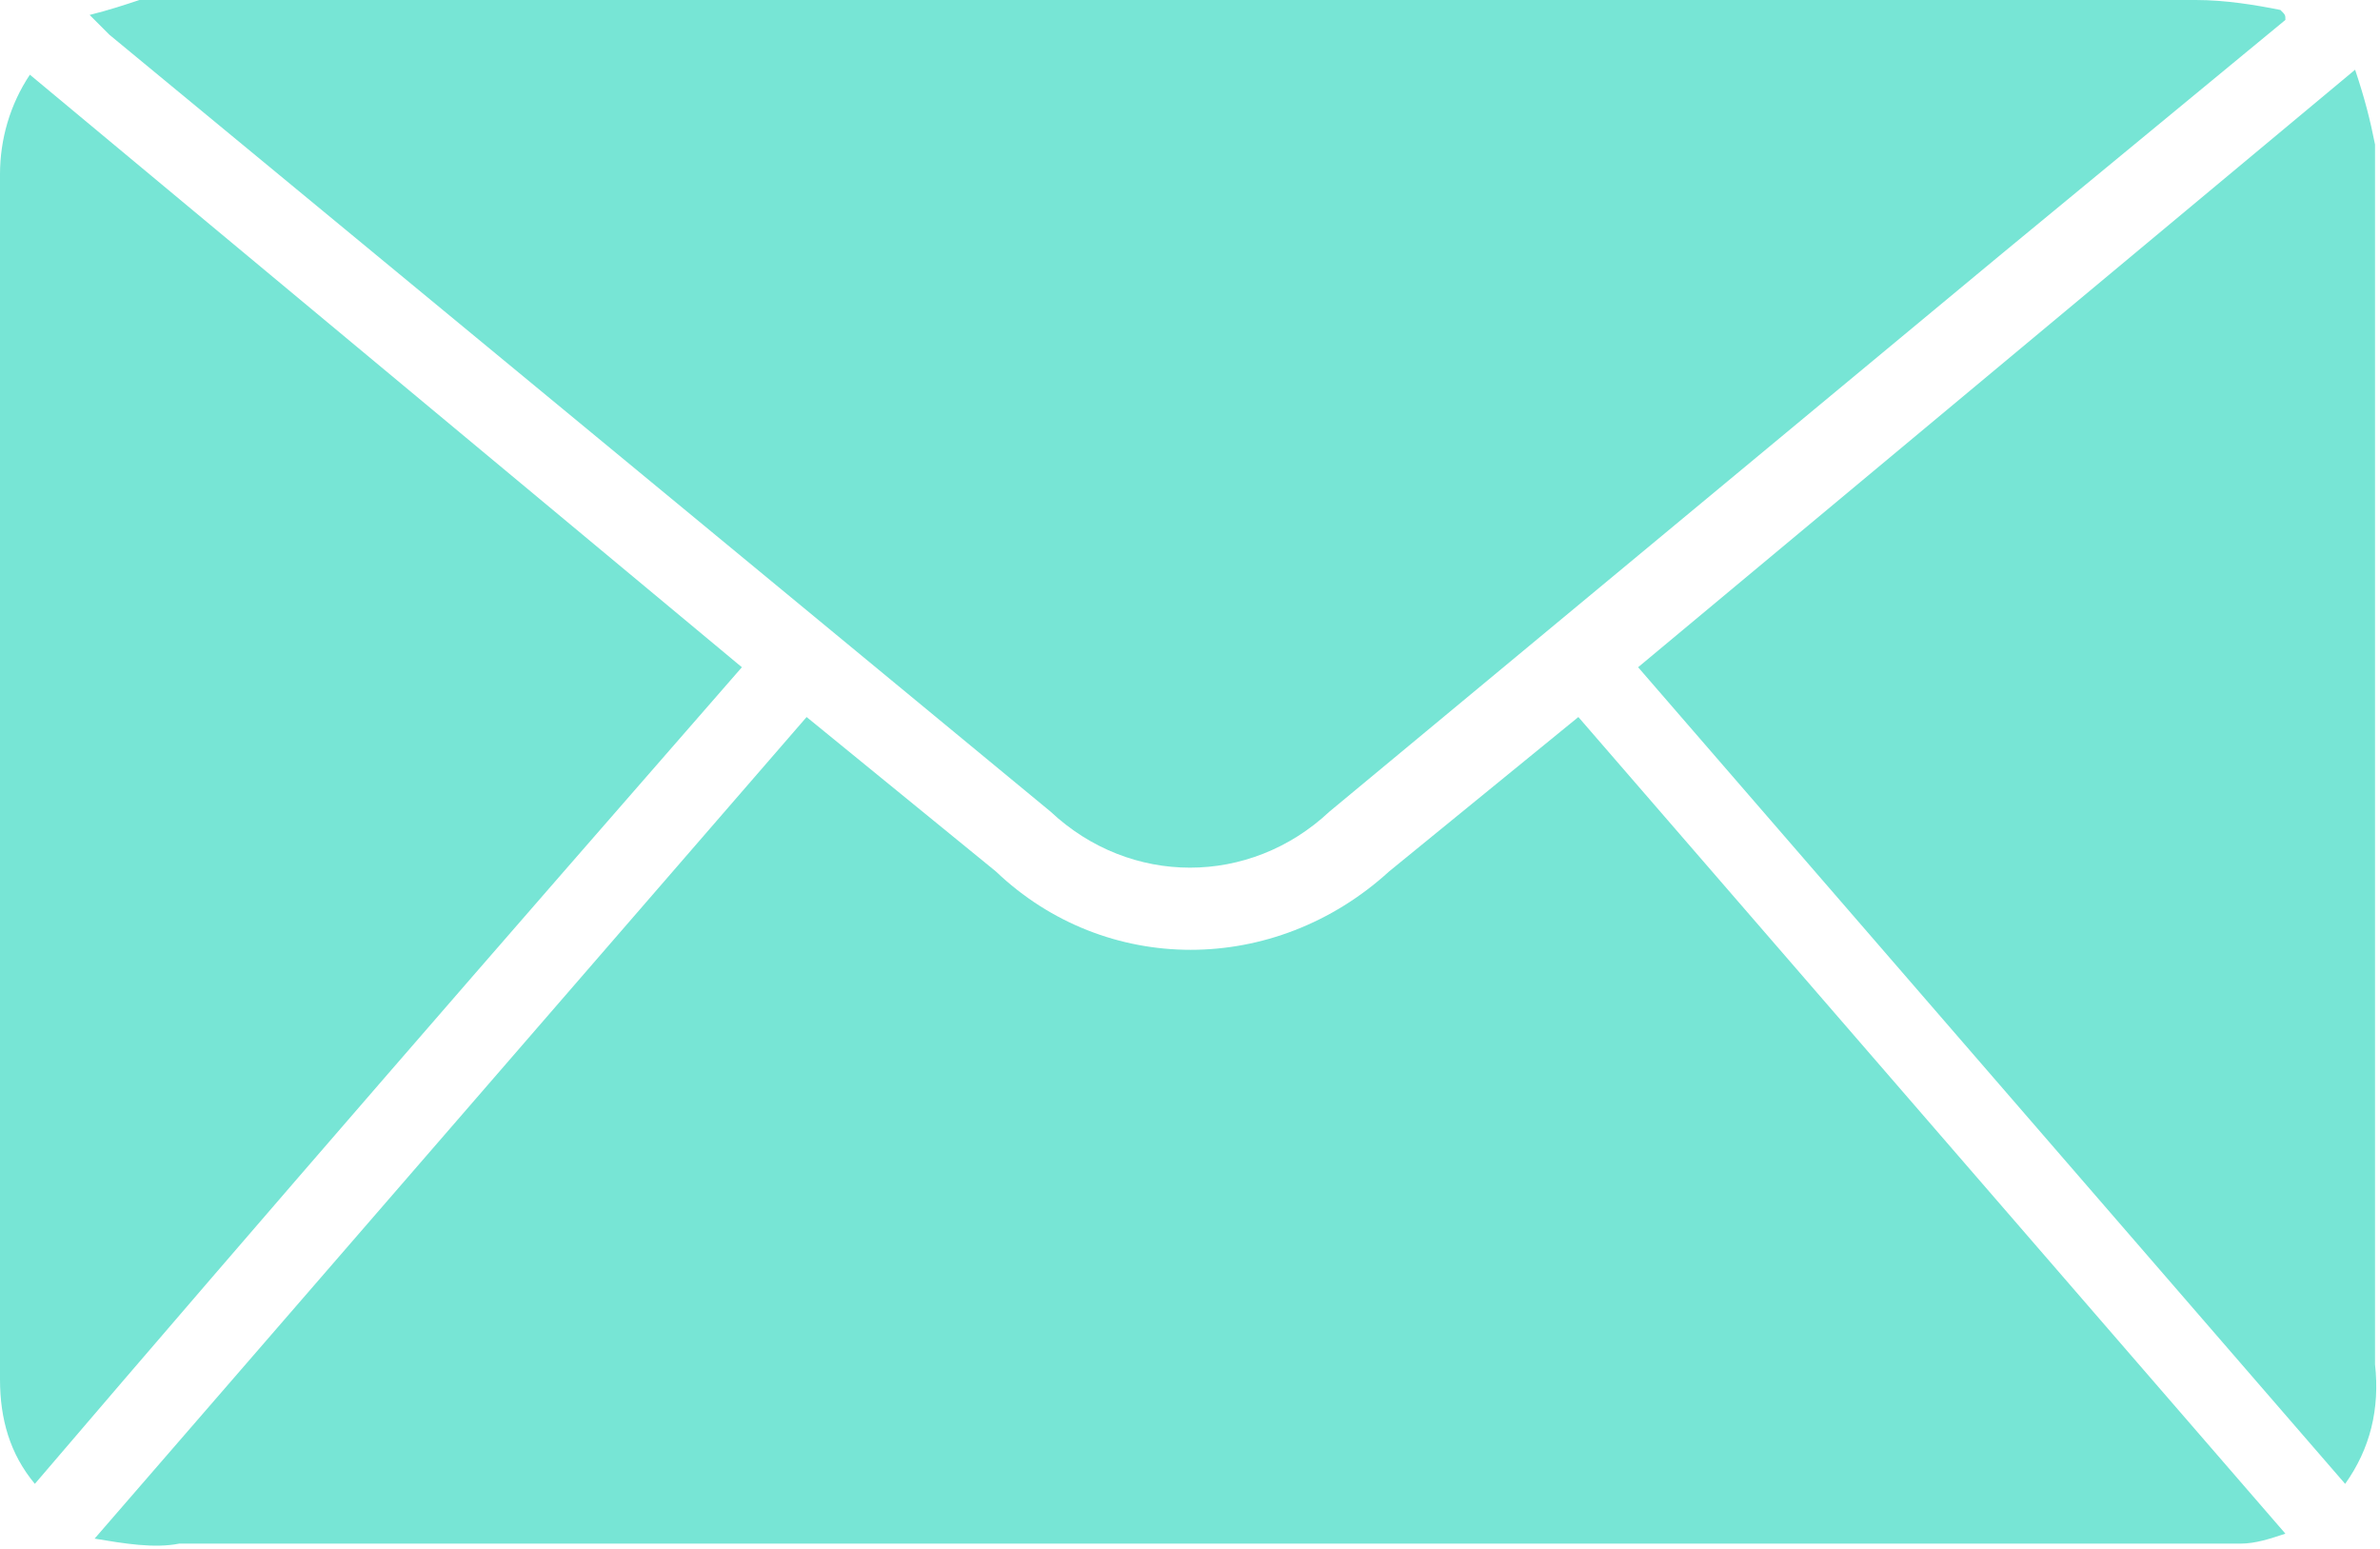
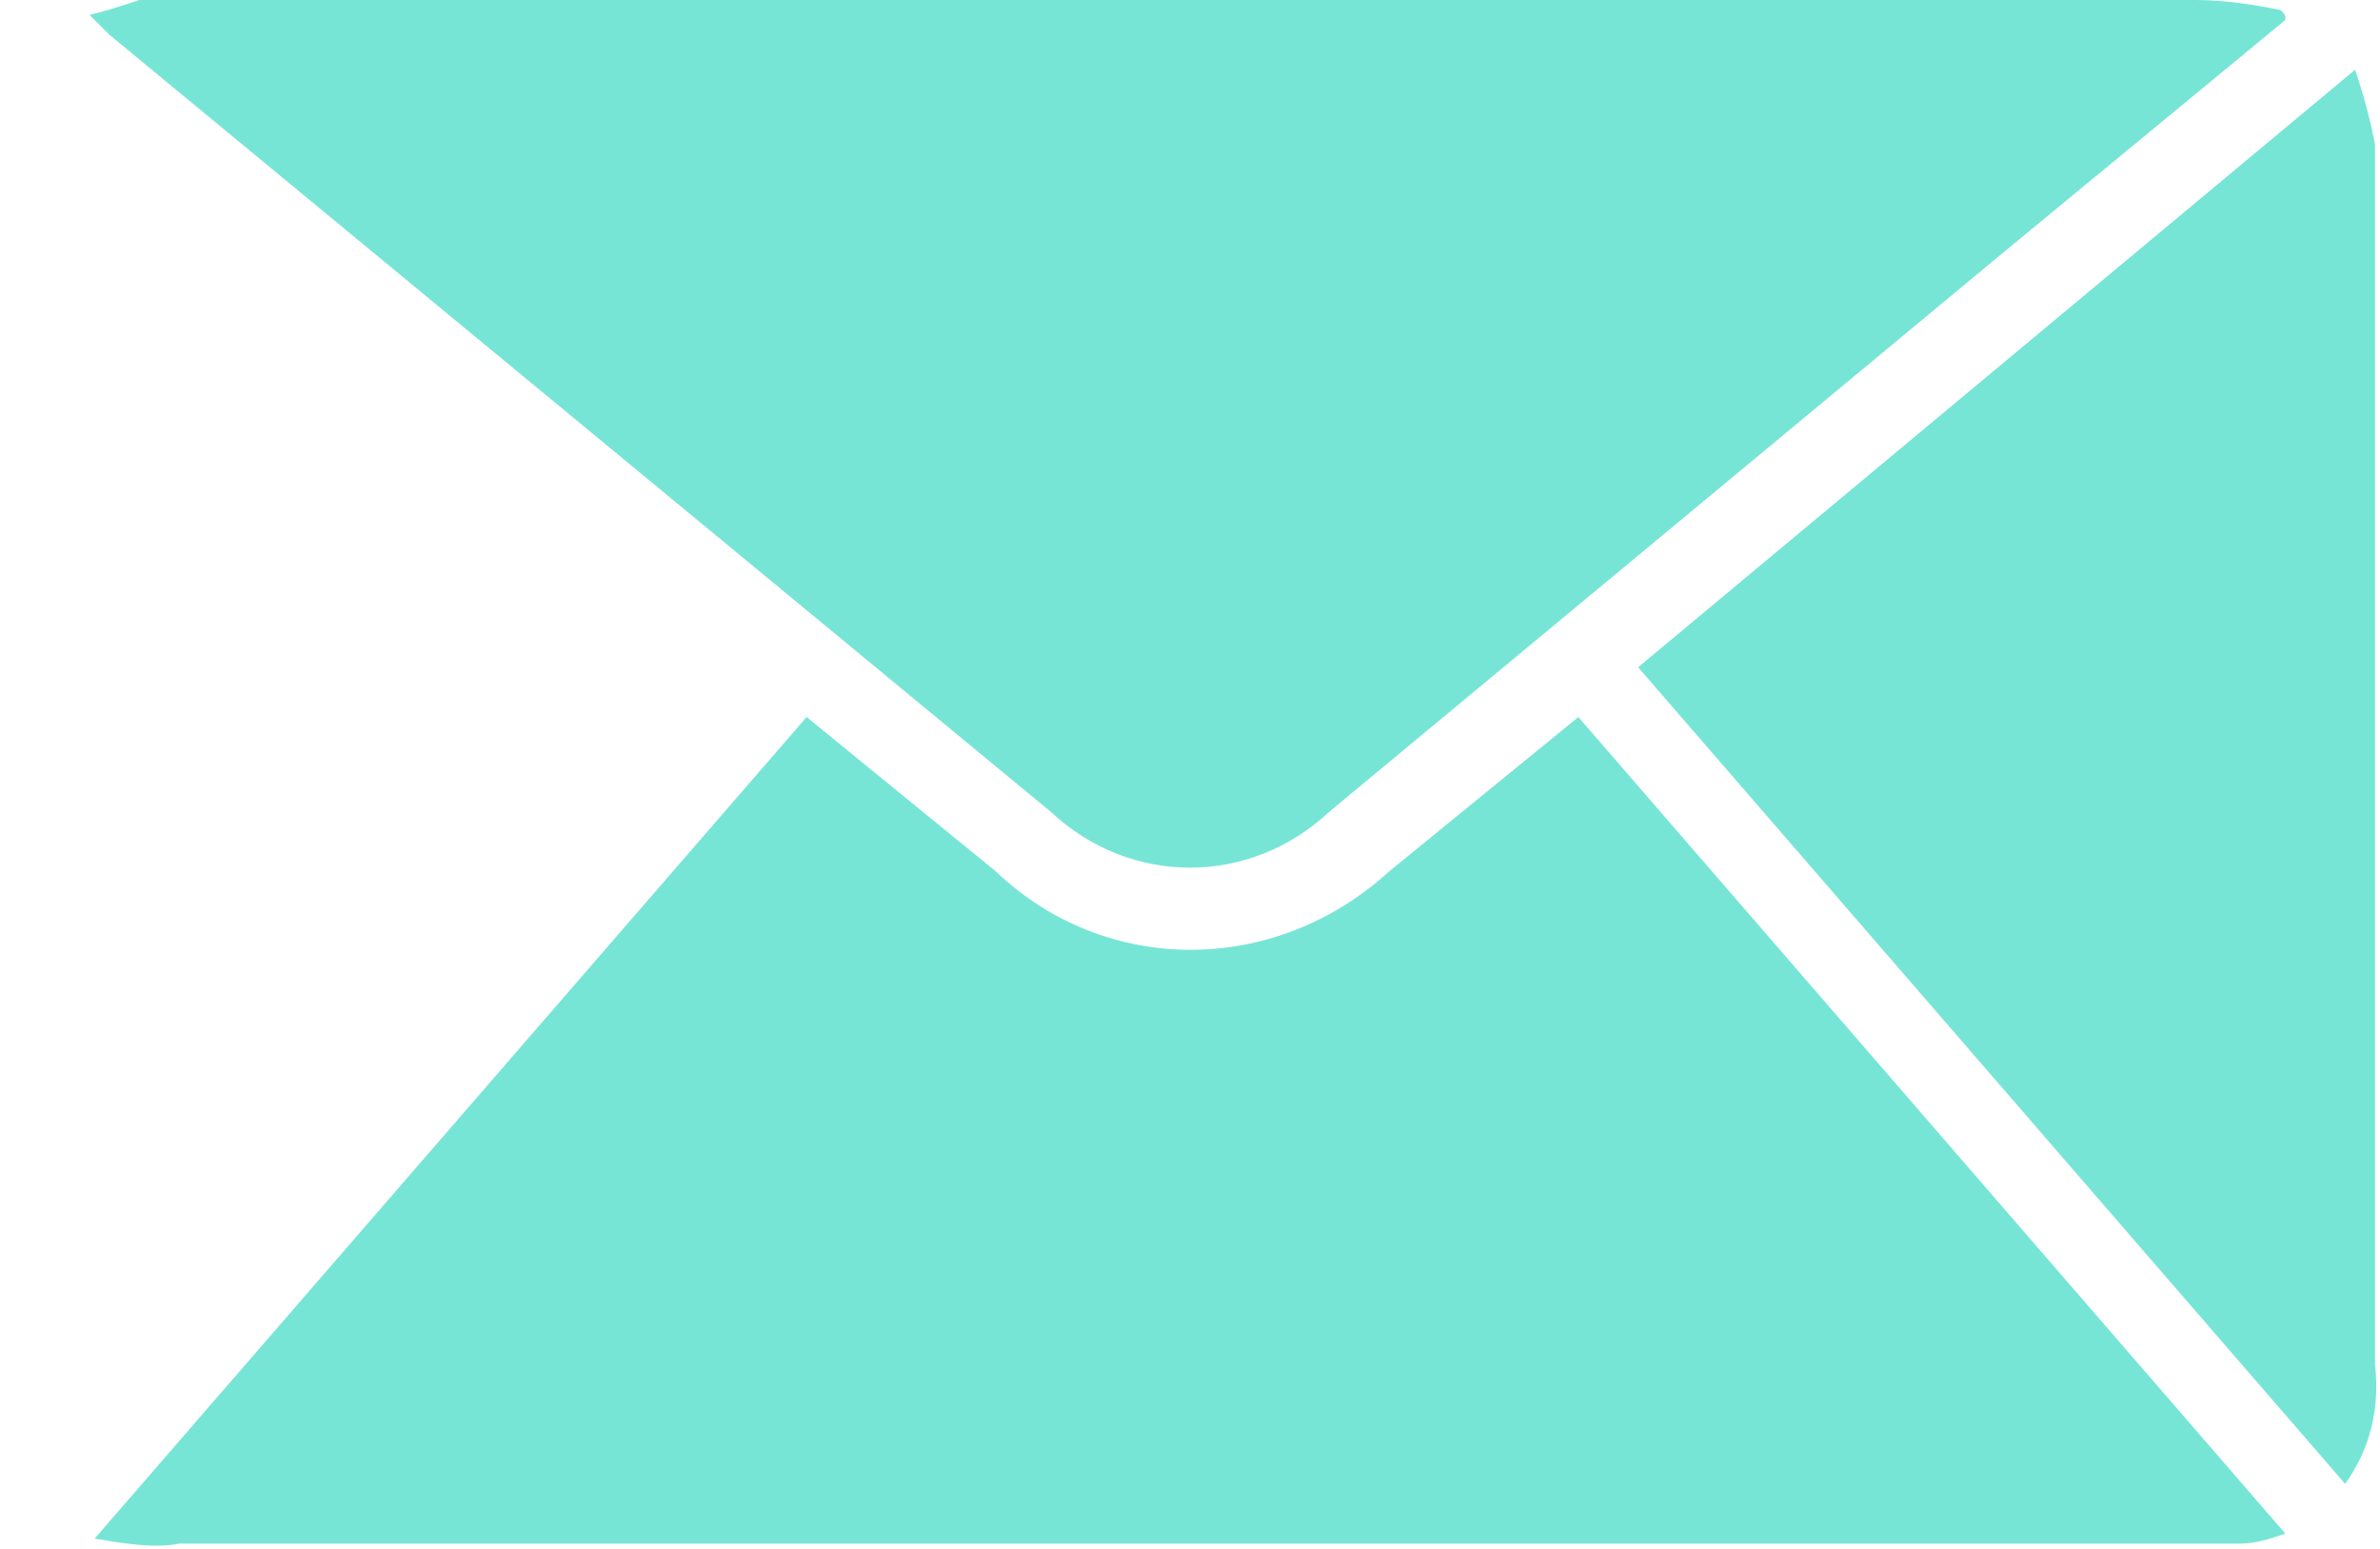
<svg xmlns="http://www.w3.org/2000/svg" version="1.1" id="Layer_1" x="0px" y="0px" viewBox="0 0 47.8 31.1" style="enable-background:new 0 0 47.8 31.1;" xml:space="preserve">
  <style type="text/css">
	.st0{fill:#77E5D5;}
</style>
  <g id="Layer_2_00000073716599042848815630000014232799140598002304_">
    <g id="Layer_1-2">
      <path id="Path_38" class="st0" d="M1.9,30.9l14.3-16.5l3.8,3.1c2.2,2.1,5.6,2.1,7.9,0l3.8-3.1l14.2,16.4c-0.3,0.1-0.6,0.2-0.9,0.2    c-0.3,0-0.5,0-0.8,0H3.6C3.1,31.1,2.5,31,1.9,30.9L1.9,30.9z" />
      <path id="Path_39" class="st0" d="M45.9,0.4l-5.7,4.7L26.7,16.3c-1.6,1.5-4,1.5-5.6,0L2.2,0.7L1.8,0.3C2.2,0.2,2.5,0.1,2.8,0    c0.3,0,0.5,0,0.8,0h40.5c0.6,0,1.2,0.1,1.7,0.2C45.9,0.3,45.9,0.3,45.9,0.4z" />
-       <path id="Path_40" class="st0" d="M14.9,13.4c-4.8,5.5-9.5,10.9-14.2,16.4C0.2,29.2,0,28.5,0,27.7c0-3.2,0-6.3,0-9.5V3.5    c0-0.7,0.2-1.4,0.6-2L14.9,13.4L14.9,13.4z" />
      <path id="Path_41" class="st0" d="M47.1,29.8L32.9,13.4L47.3,1.4c0.2,0.6,0.3,1,0.4,1.5c0,0.2,0,0.4,0,0.6v23.9    C47.8,28.3,47.6,29.1,47.1,29.8L47.1,29.8z" />
    </g>
  </g>
</svg>